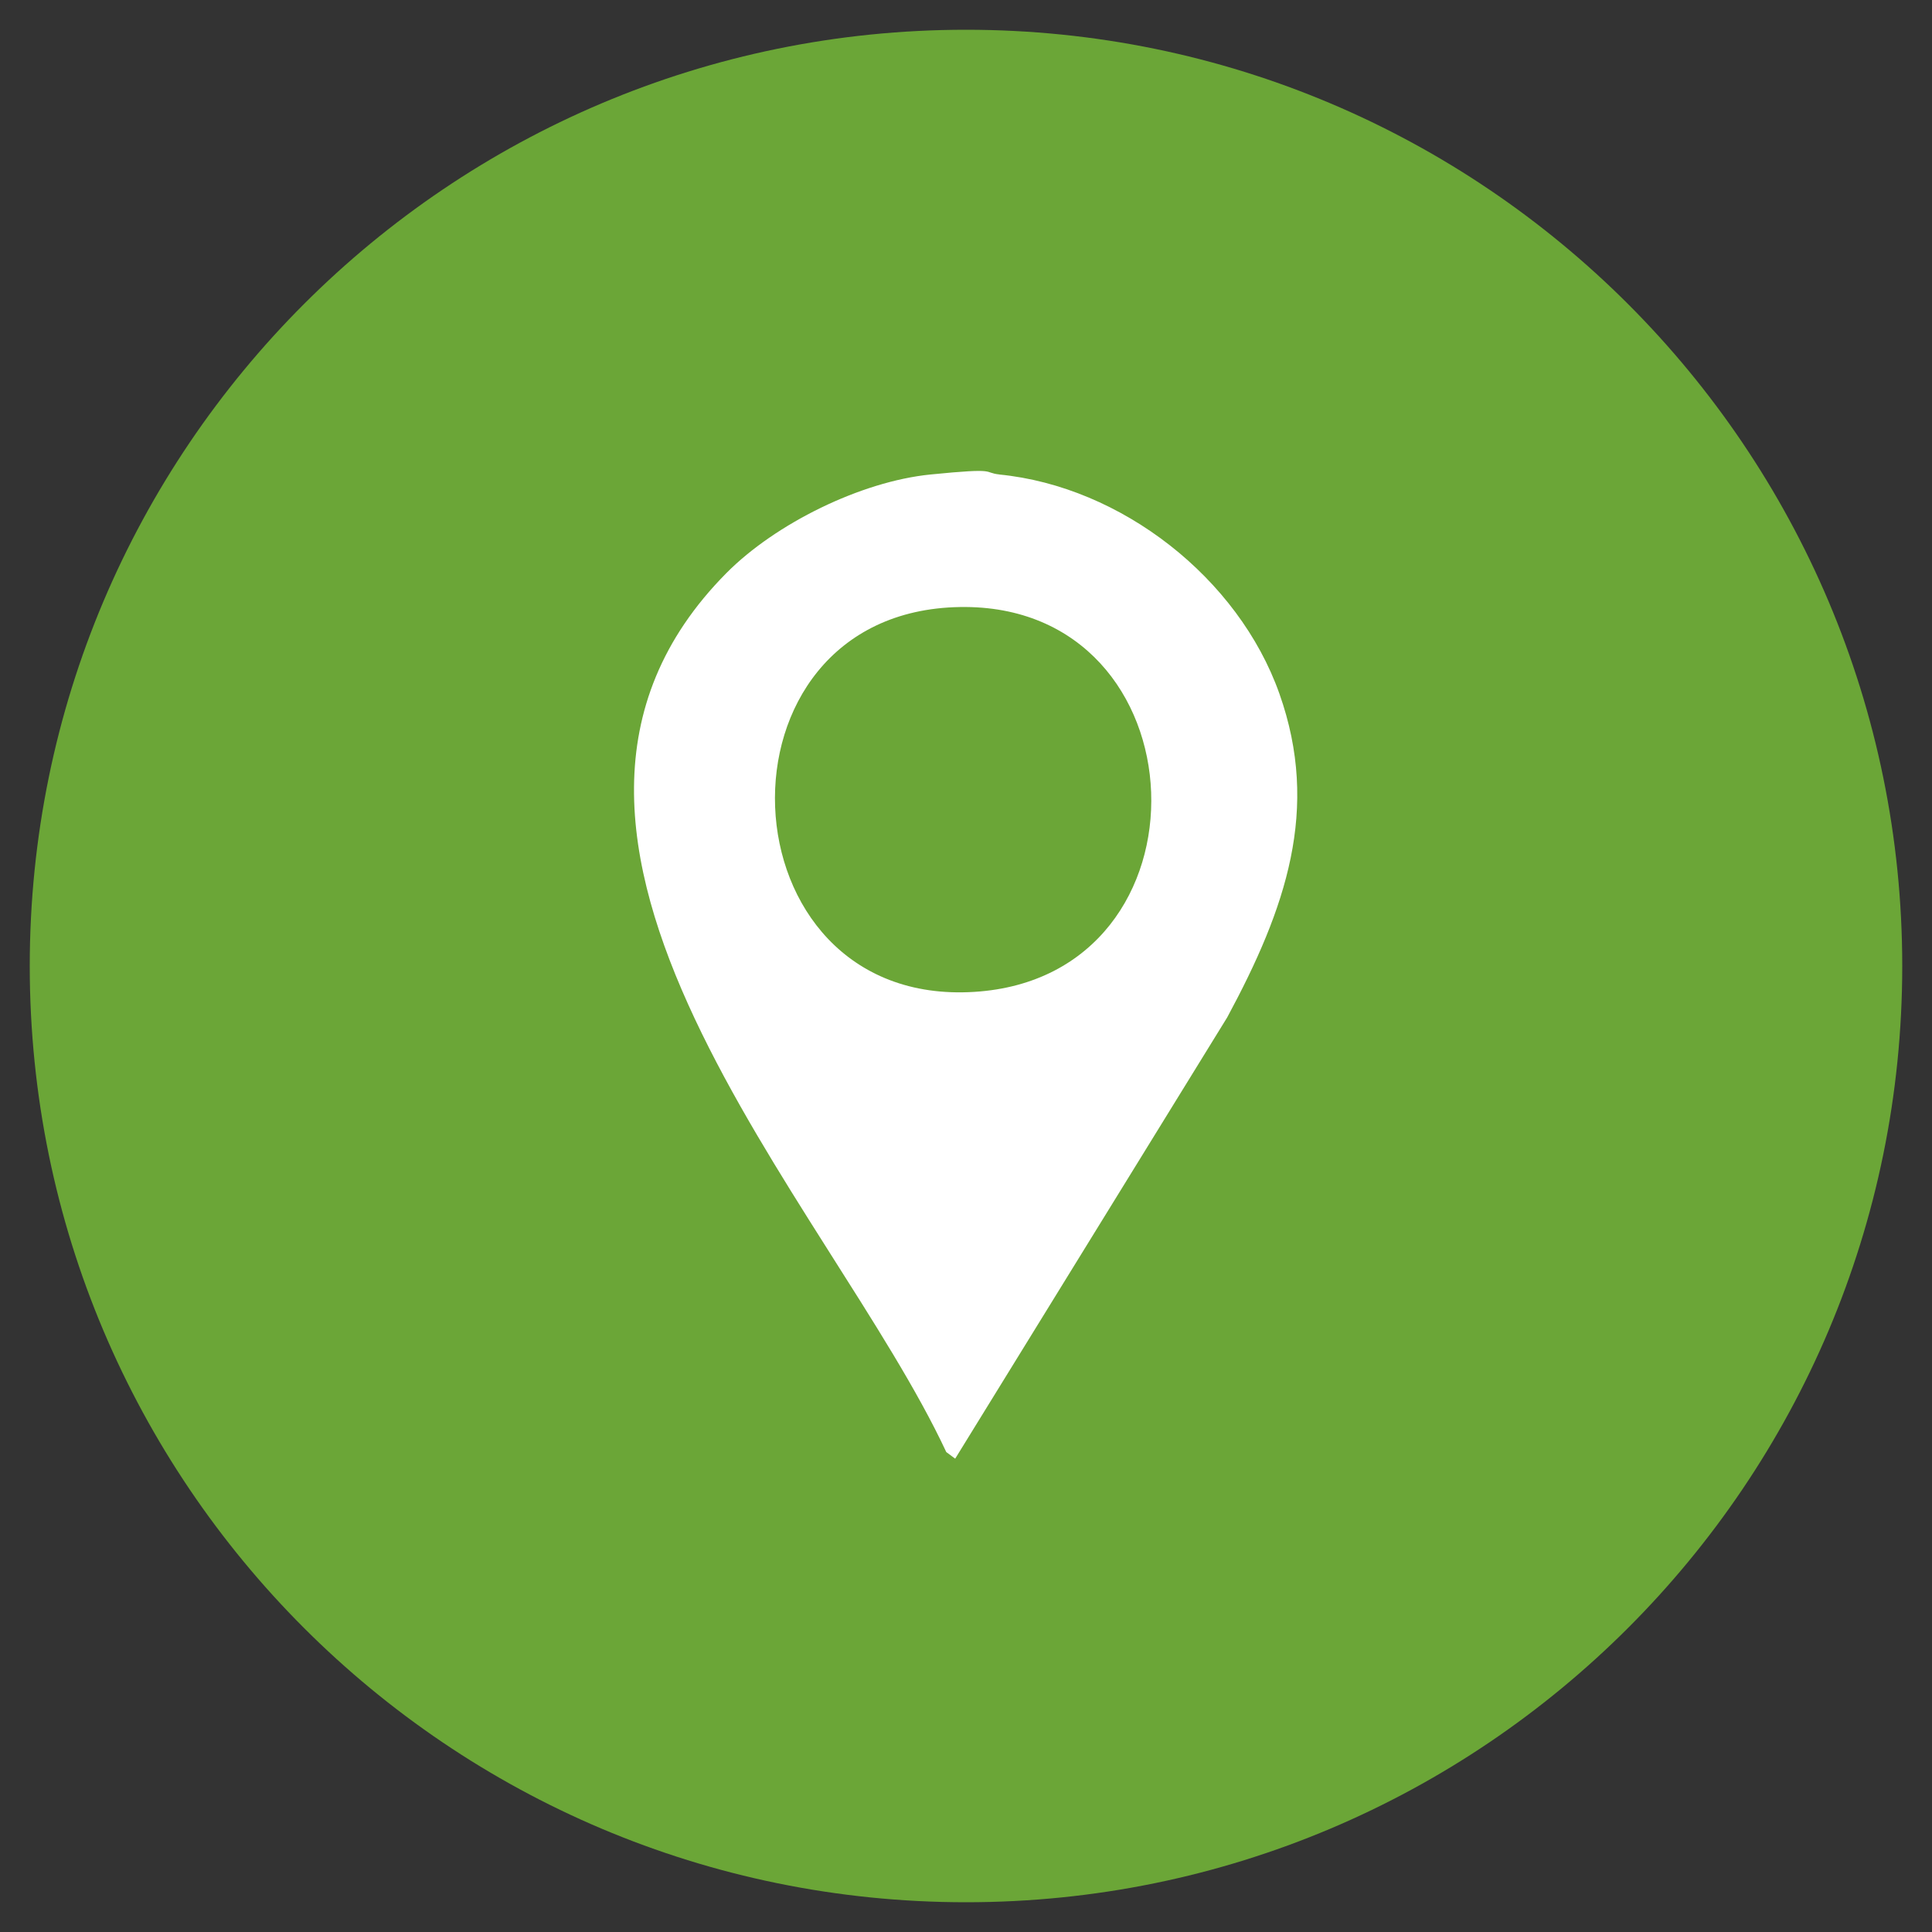
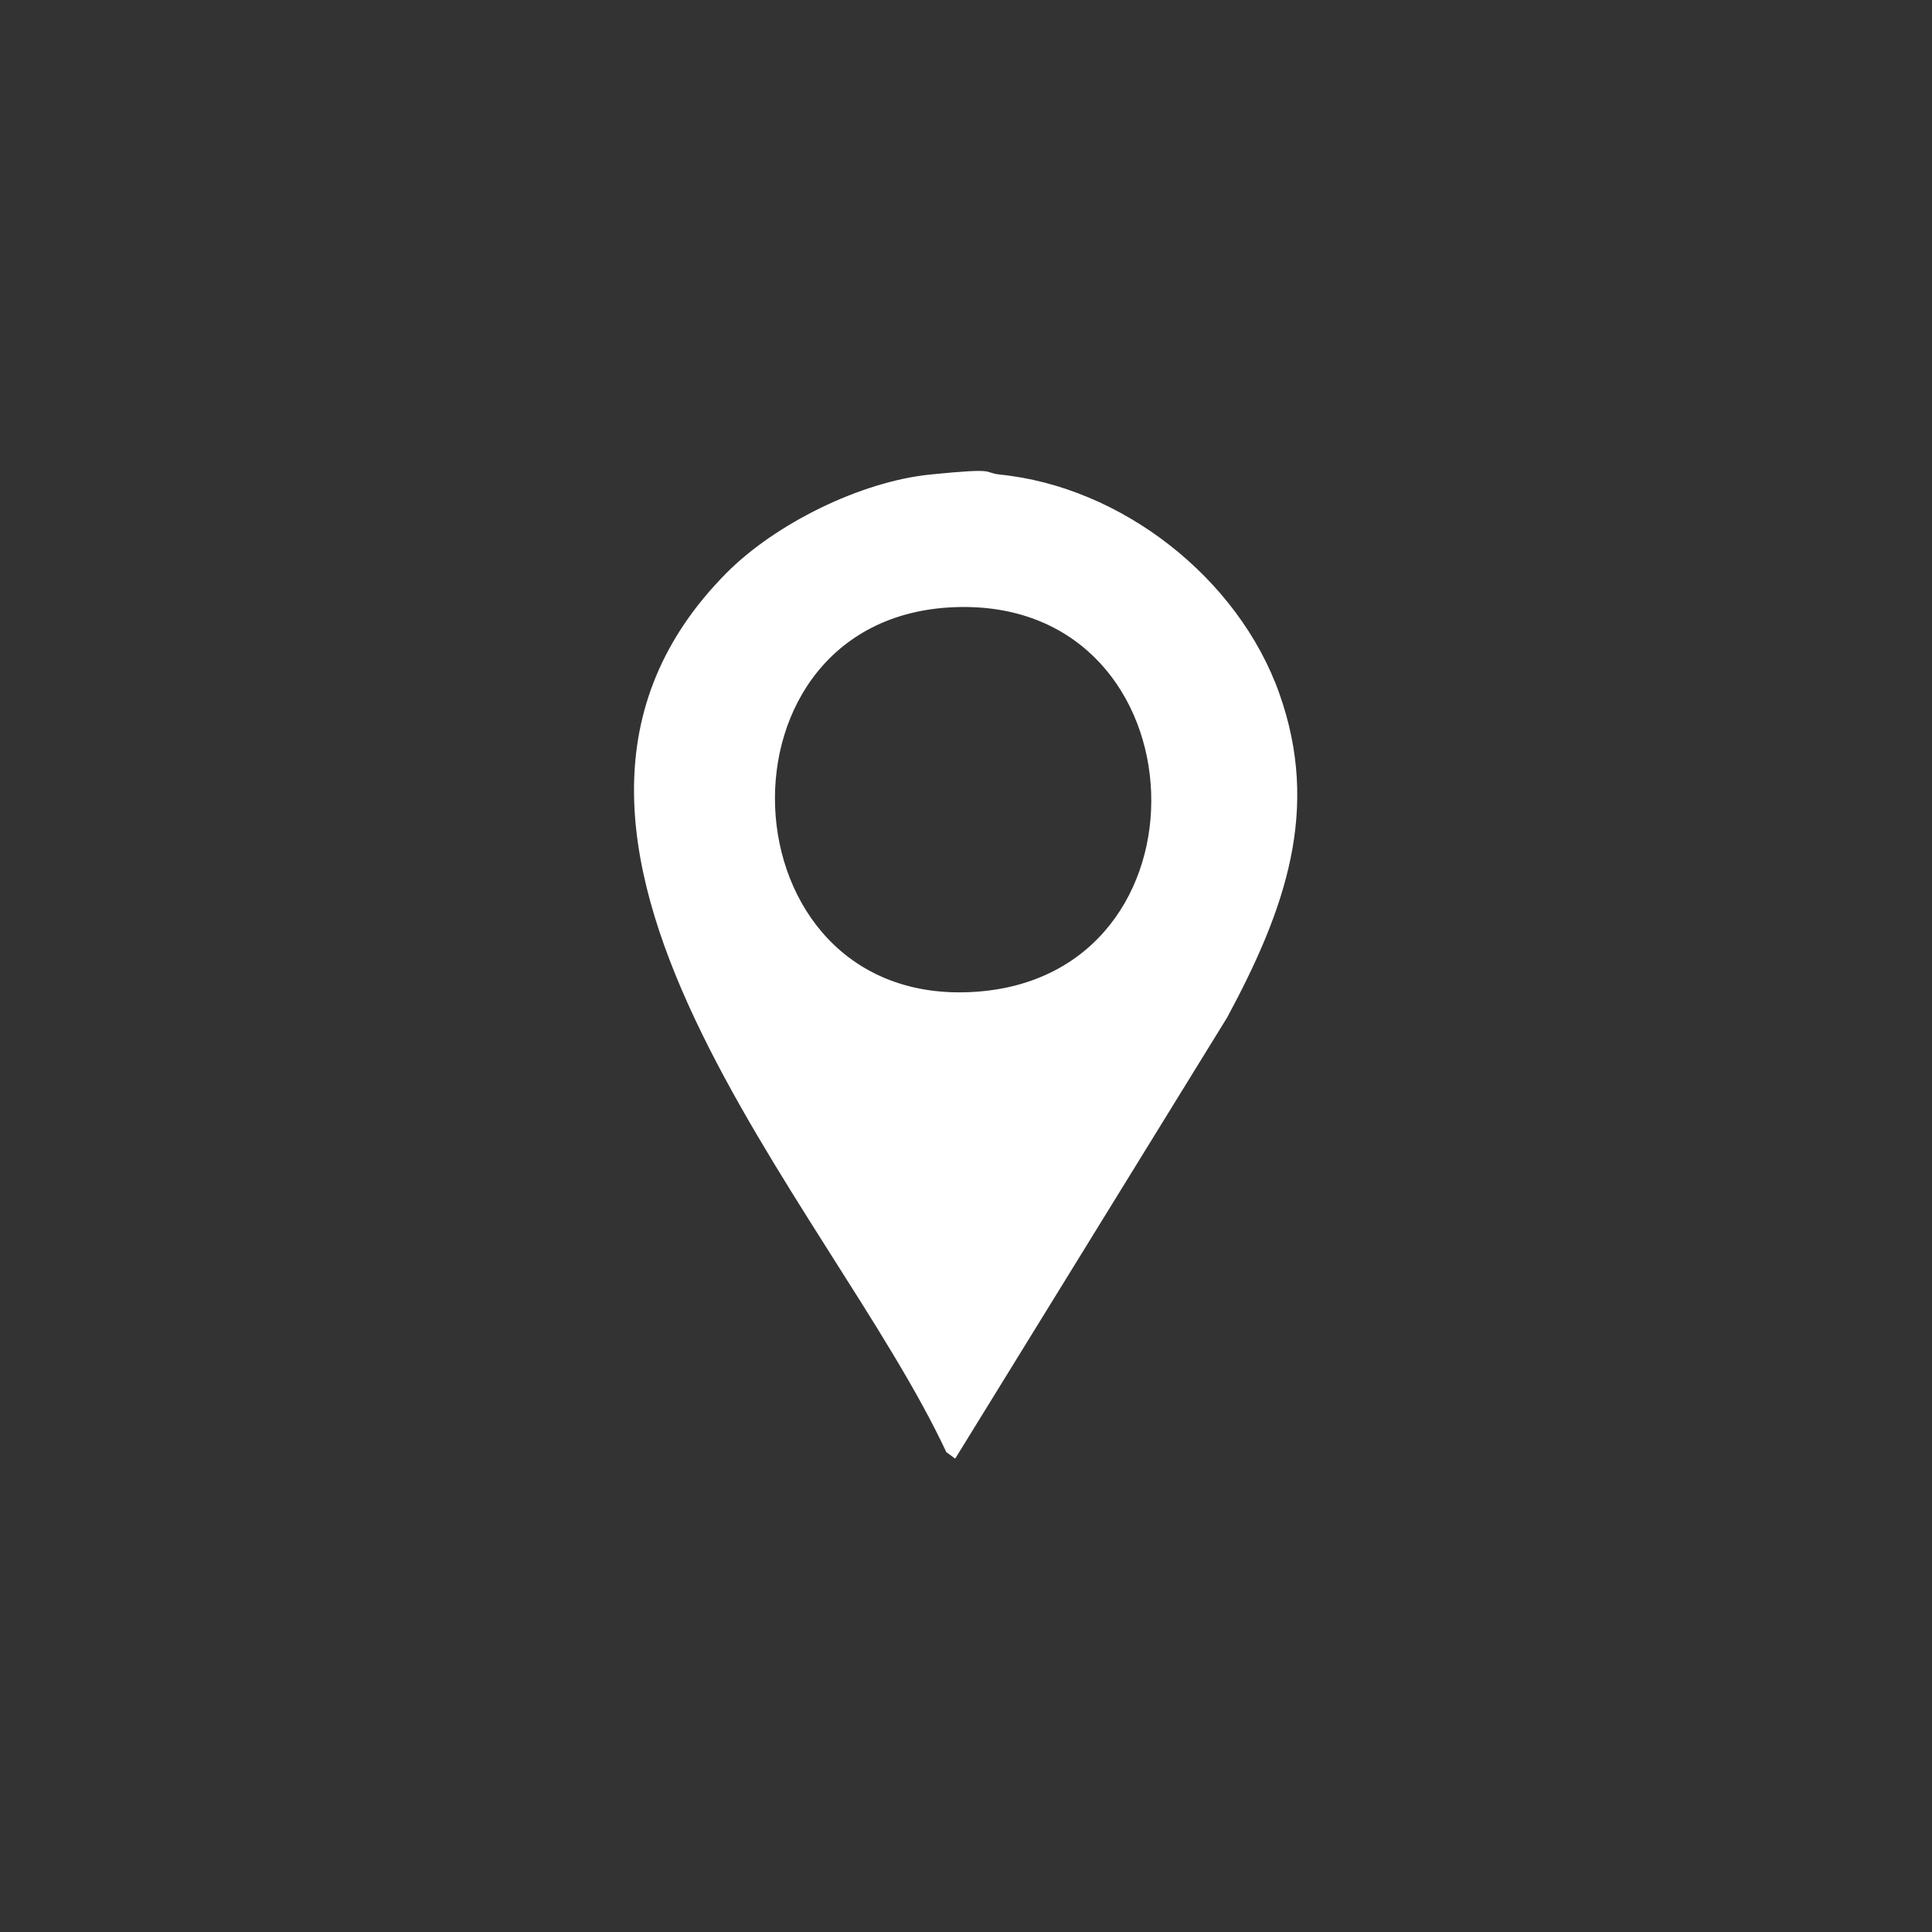
<svg xmlns="http://www.w3.org/2000/svg" id="Capa_1" viewBox="0 0 500 500">
  <rect x="0" y="0" width="500" height="500" fill="#333333" stroke="none" />
  <defs>
    <style>      .st0 {        fill: #fff;      }      .st1 {        fill: #6ba637;      }    </style>
  </defs>
-   <path class="st1" d="M250,7.7C116.2,7.7,7.7,116.2,7.7,250s108.5,242.3,242.3,242.3,242.3-108.5,242.3-242.3S383.8,7.7,250,7.7Z" />
  <g id="_x35_5CpGo">
    <path class="st0" d="M258.6,122.8c31.6,3.1,61.9,26.8,72.5,56.7s1.7,55.6-13.5,83.8l-70.4,114.2-2.3-1.7c-29.9-64.1-124.7-159.1-56.9-227.5,12.7-12.8,34.8-23.7,52.8-25.5s13.3-.5,17.9,0ZM248.4,157.1c-66.4,1.1-62.3,103.7,3.7,99.6,63.5-3.9,59.9-100.7-3.7-99.6Z" />
  </g>
</svg>